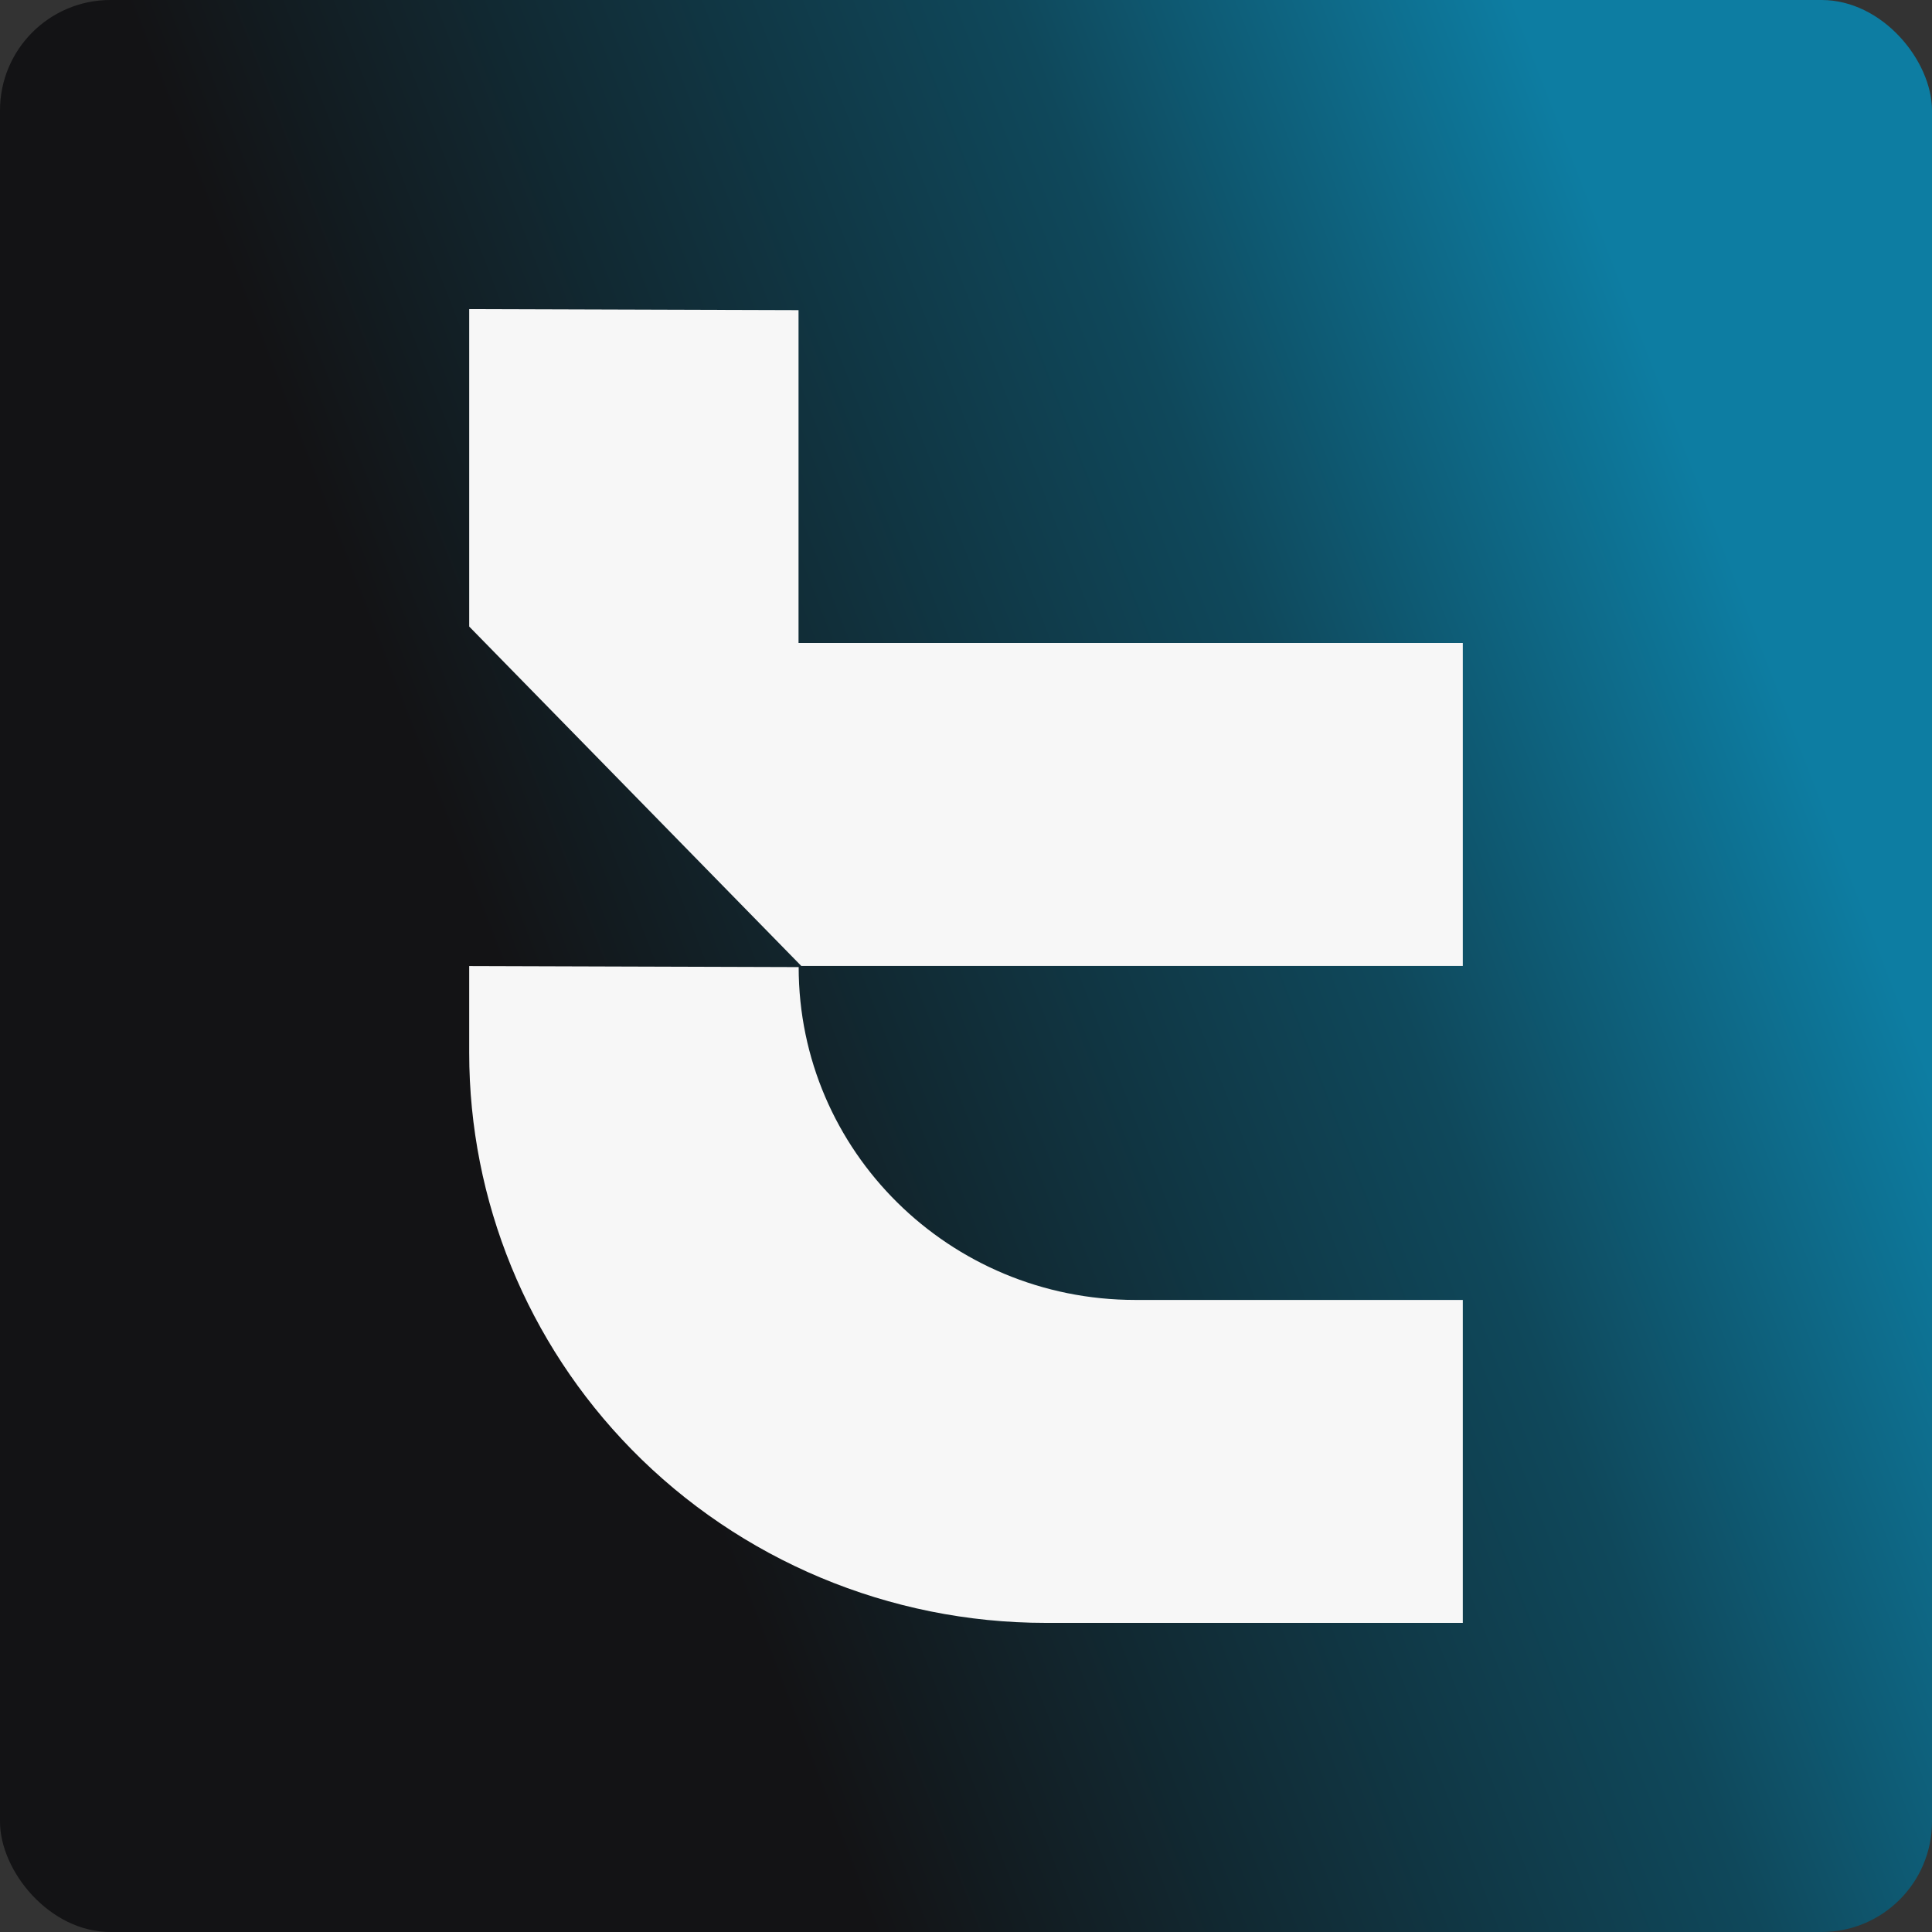
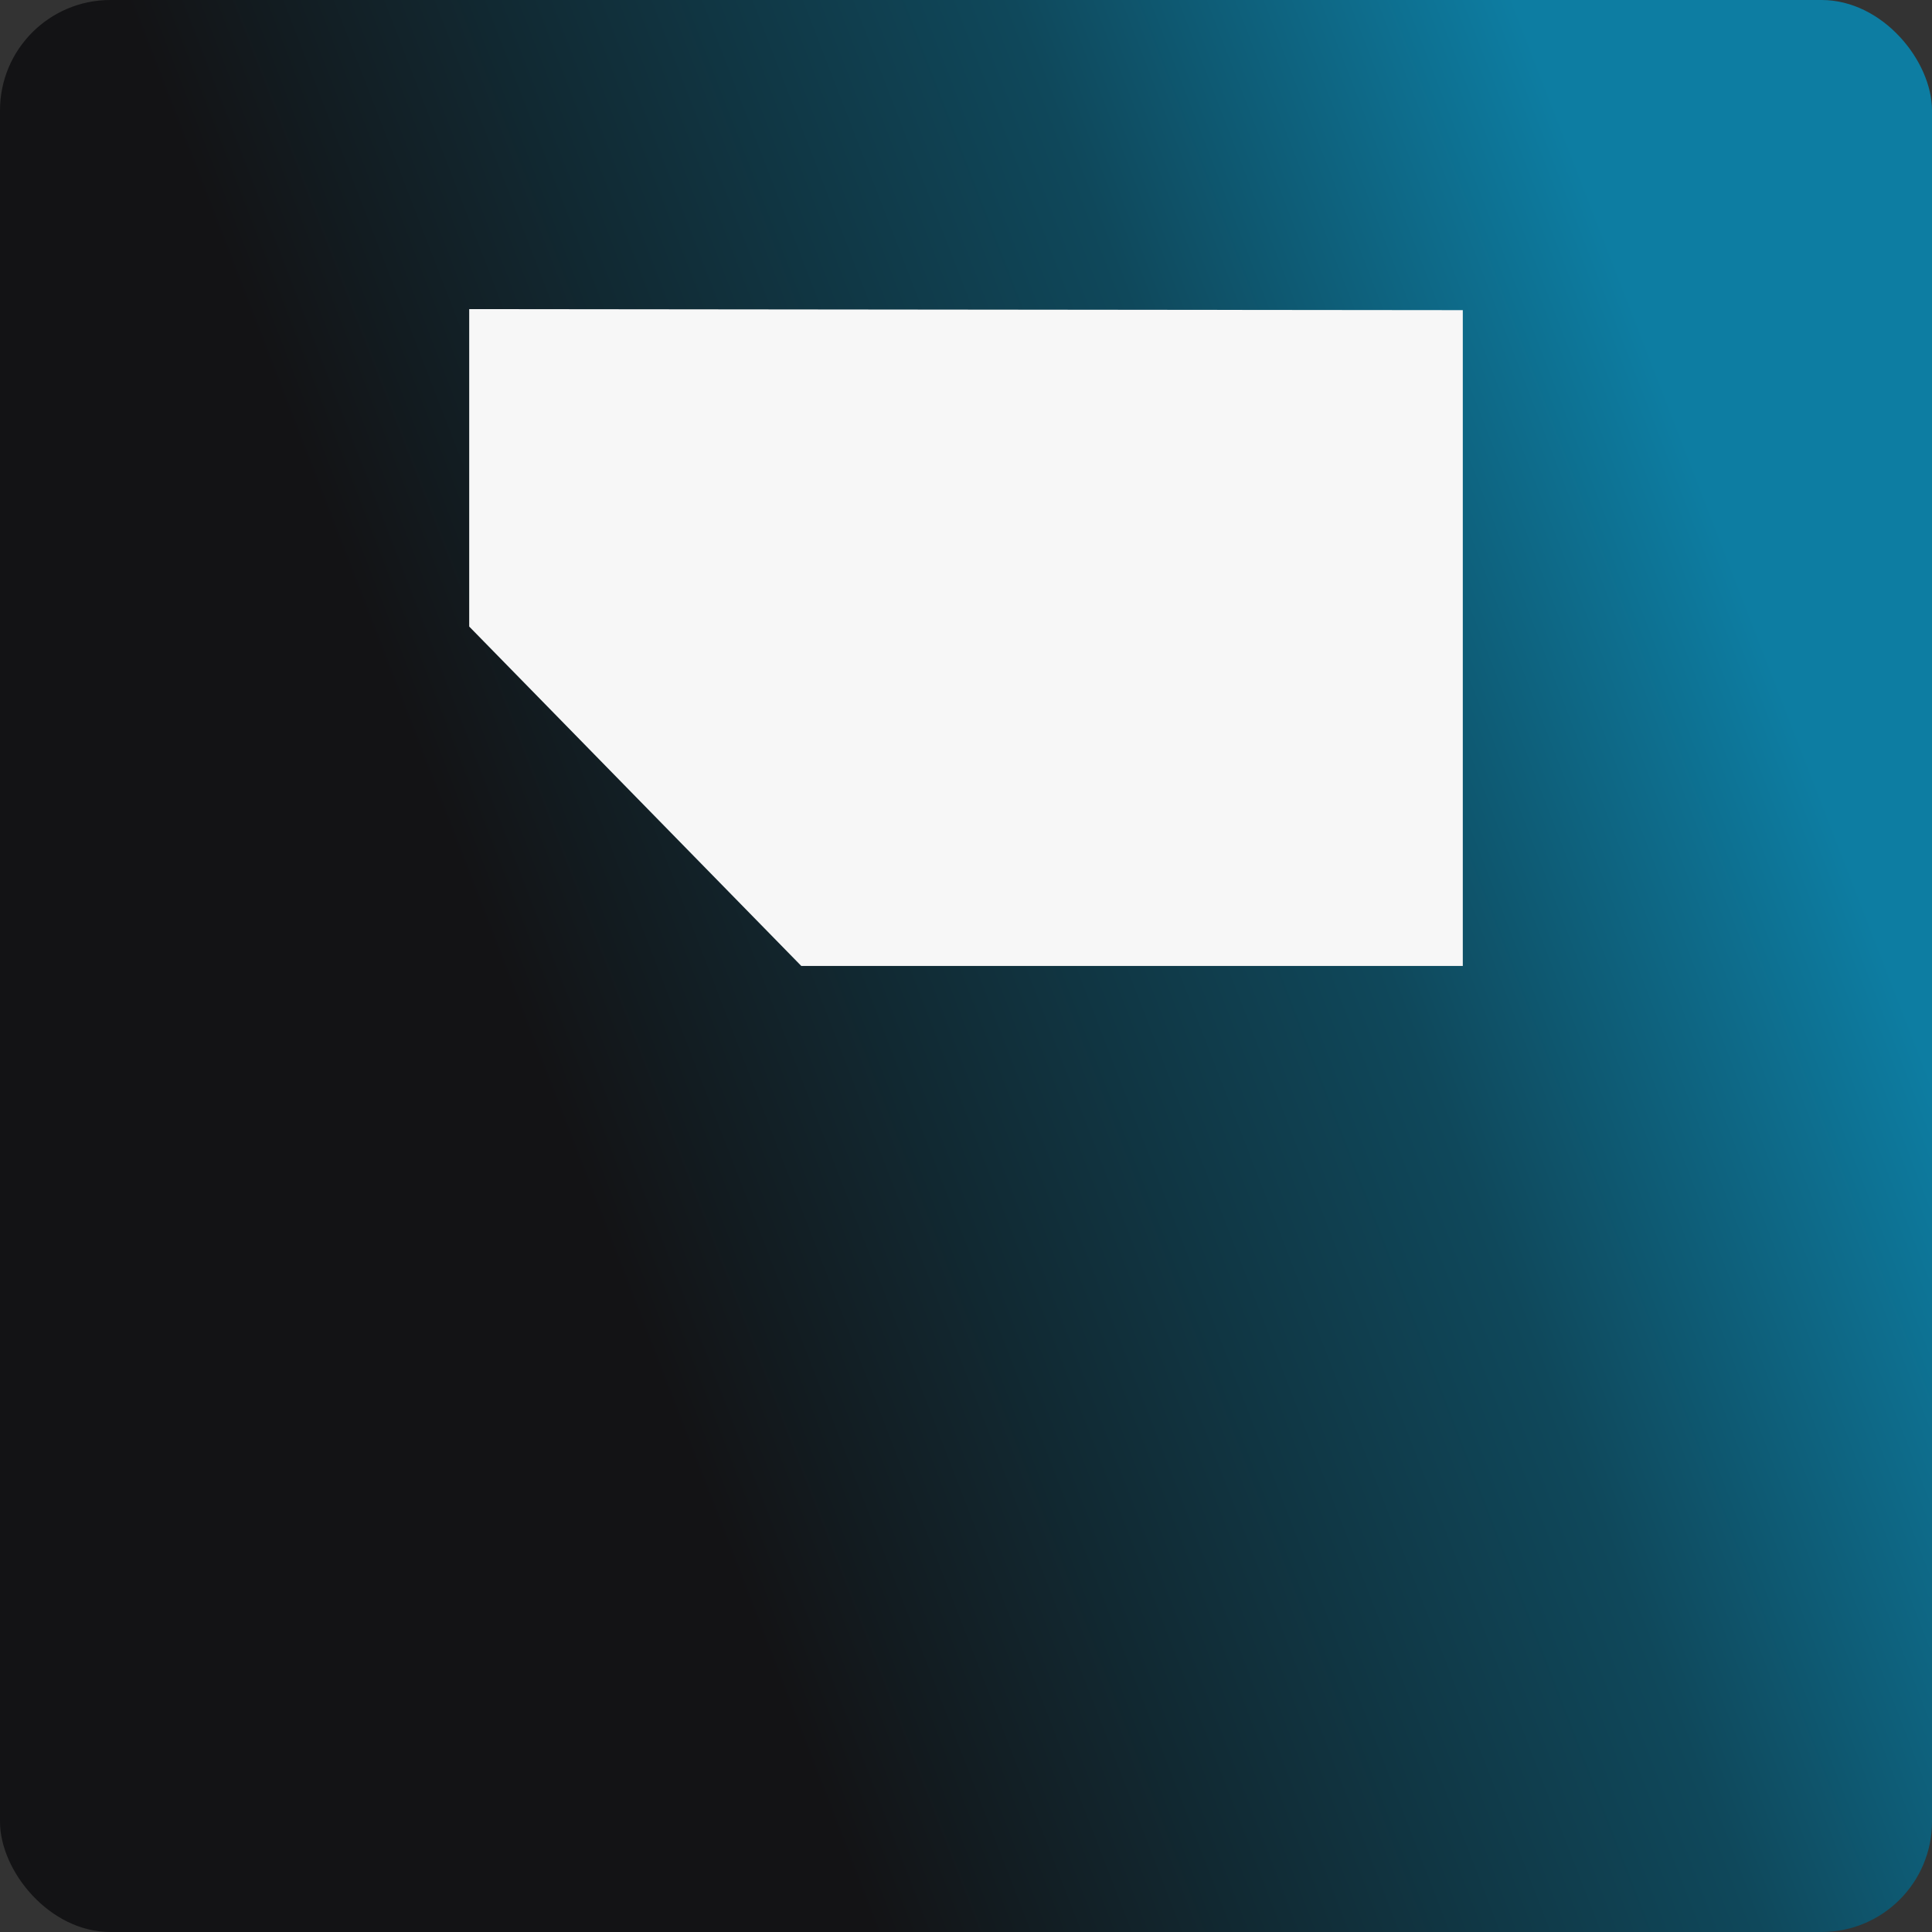
<svg xmlns="http://www.w3.org/2000/svg" width="350" height="350" viewBox="0 0 350 350" fill="none">
  <rect x="0" y="0" width="350" height="350" fill="#333333" stroke="none" />
  <g clip-path="url(#clip0_2099_298)">
    <rect width="350" height="350" rx="20" fill="url(#paint0_linear_2099_298)" />
    <g clip-path="url(#clip1_2099_298)">
-       <path d="M85 56V113.503L145.157 174.988H265V116.484H144.662V56.186L85 56Z" fill="#F7F7F7" />
-       <path d="M85 175.012V190.732C85 217.516 95.529 243.275 114.372 262.535C134.04 282.635 161.127 294 189.439 294H265V235.496H205.667C171.985 235.496 144.686 208.503 144.686 175.198L85 175.012Z" fill="#F7F7F7" />
+       <path d="M85 56V113.503L145.157 174.988H265V116.484V56.186L85 56Z" fill="#F7F7F7" />
    </g>
  </g>
  <defs>
    <linearGradient id="paint0_linear_2099_298" x1="350" y1="42.925" x2="1.14" y2="177.945" gradientUnits="userSpaceOnUse">
      <stop offset="0.147" stop-color="#0D7DA2" />
      <stop offset="0.374" stop-color="#0F485B" />
      <stop offset="0.775" stop-color="#131315" />
    </linearGradient>
    <clipPath id="clip0_2099_298">
      <rect width="350" height="350" fill="white" />
    </clipPath>
    <clipPath id="clip1_2099_298">
      <rect width="180" height="238" fill="white" transform="translate(85 56)" />
    </clipPath>
  </defs>
</svg>